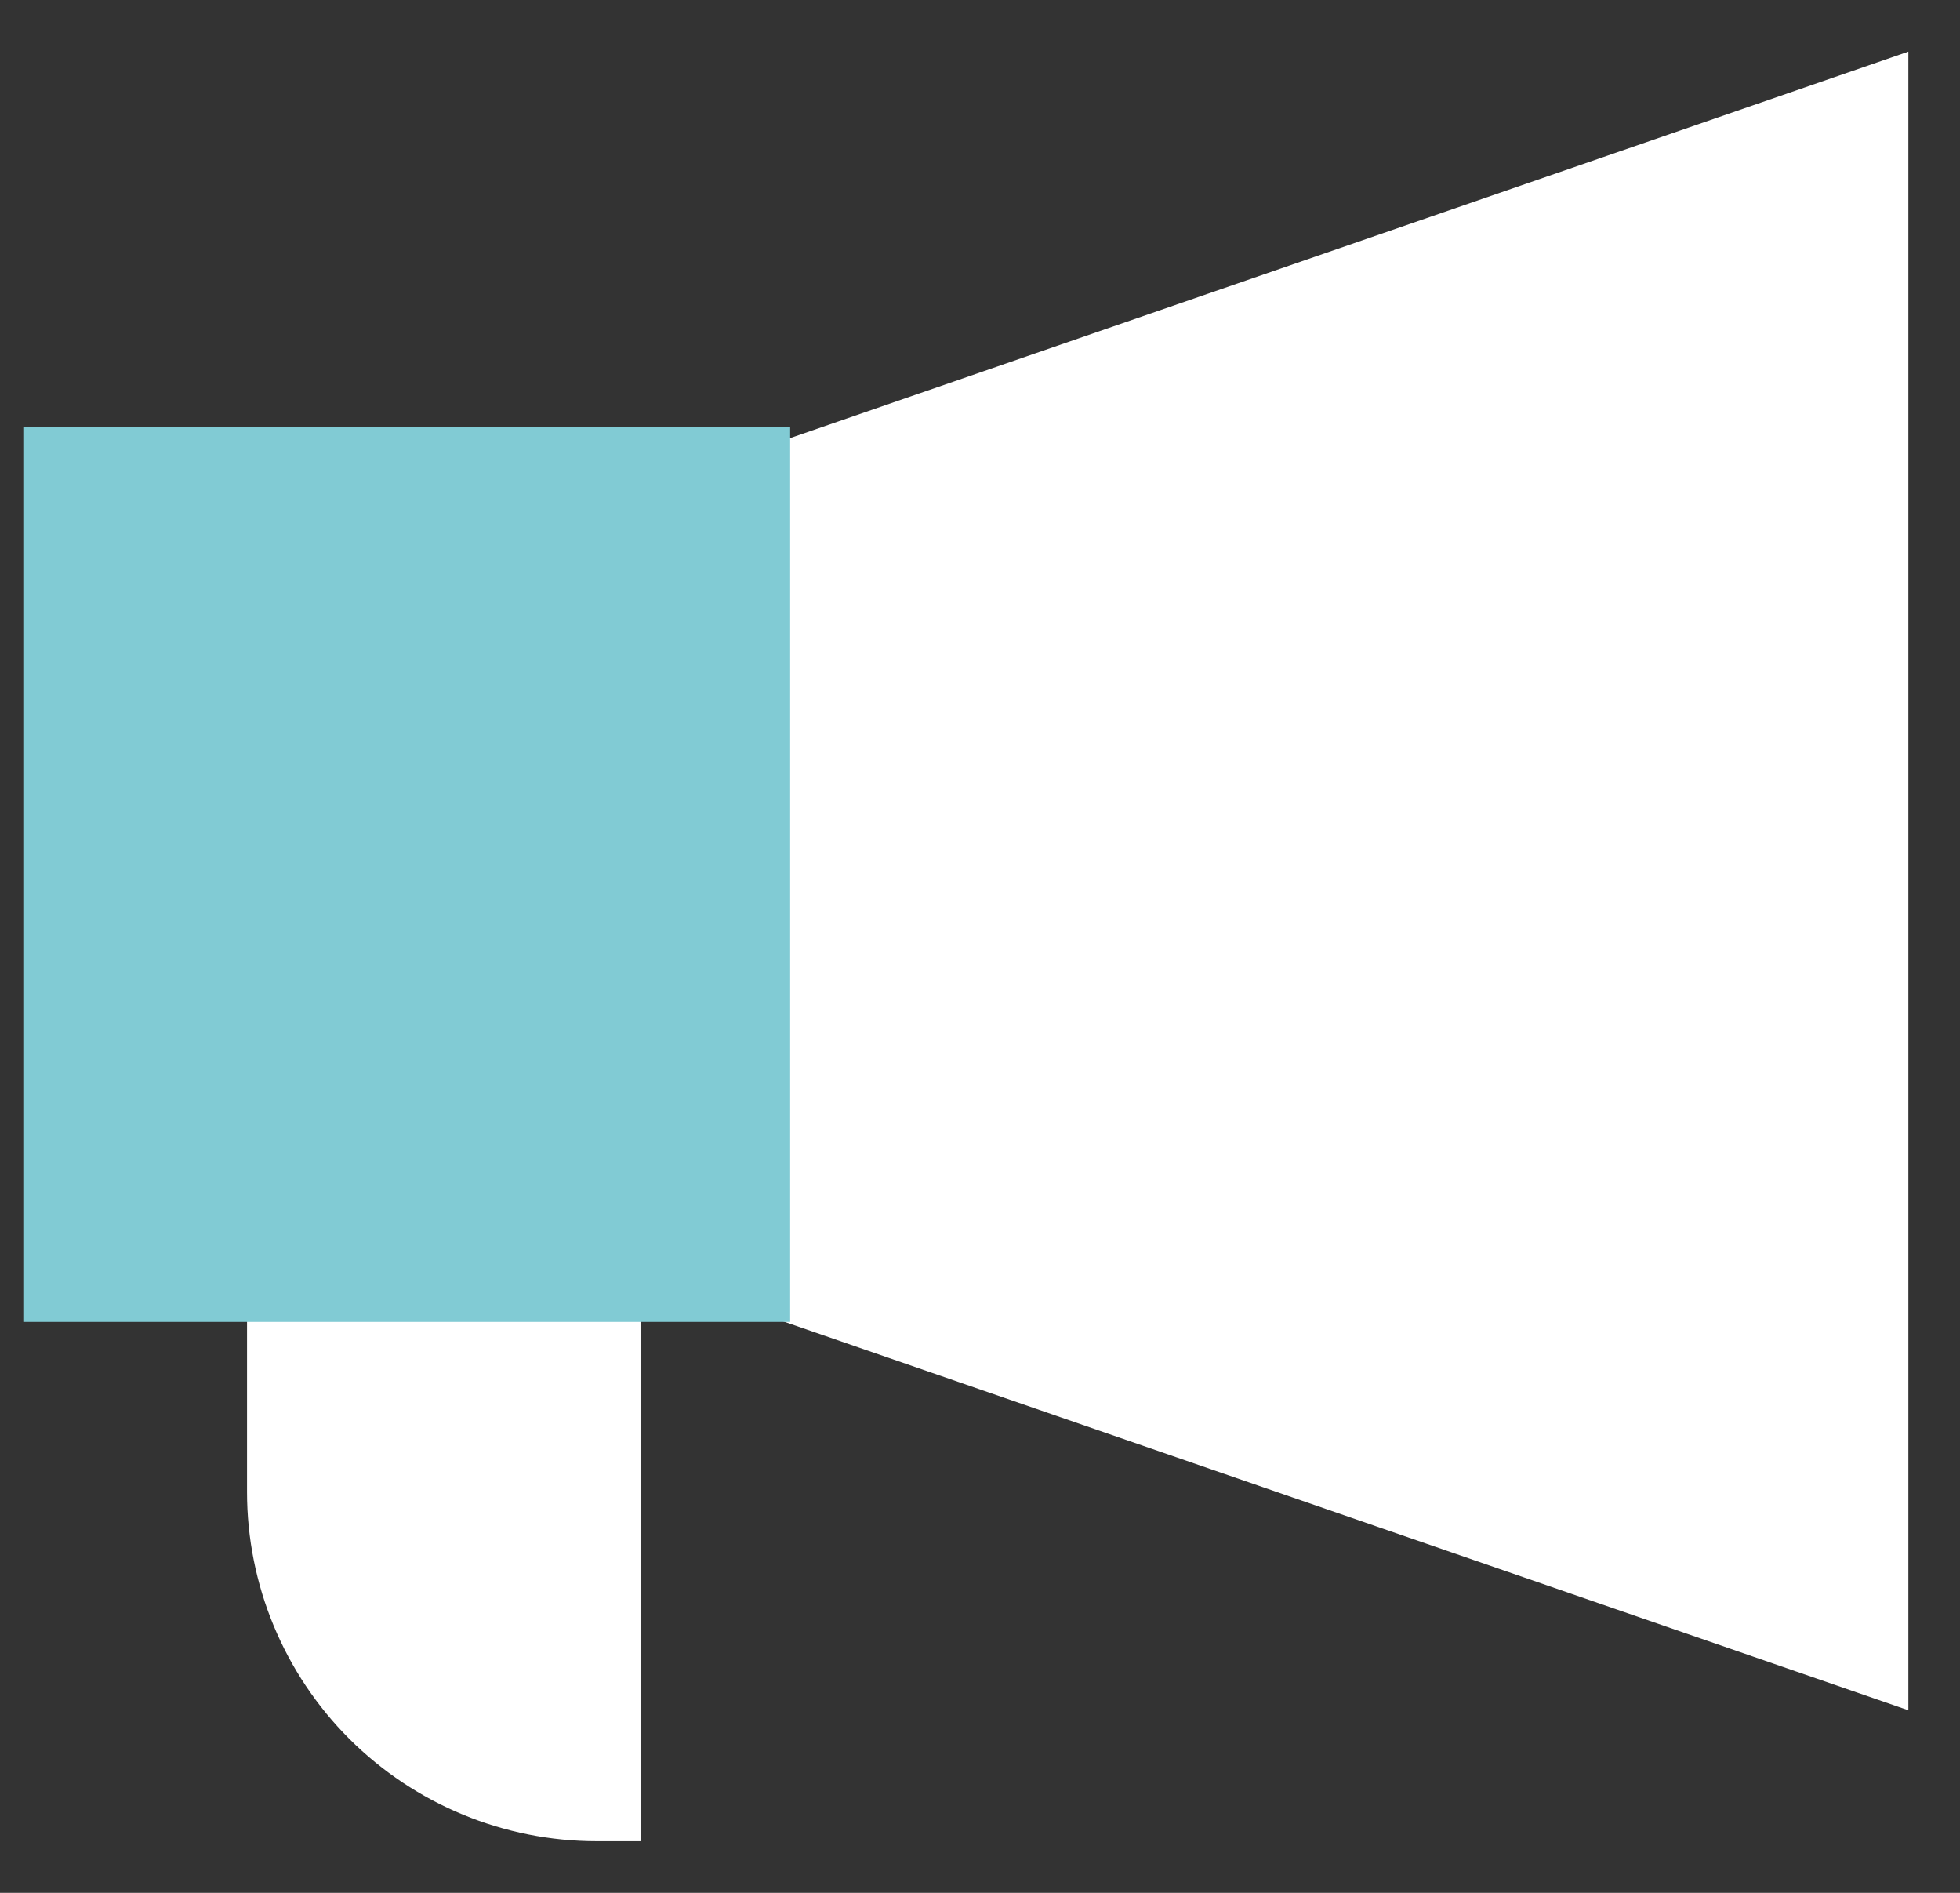
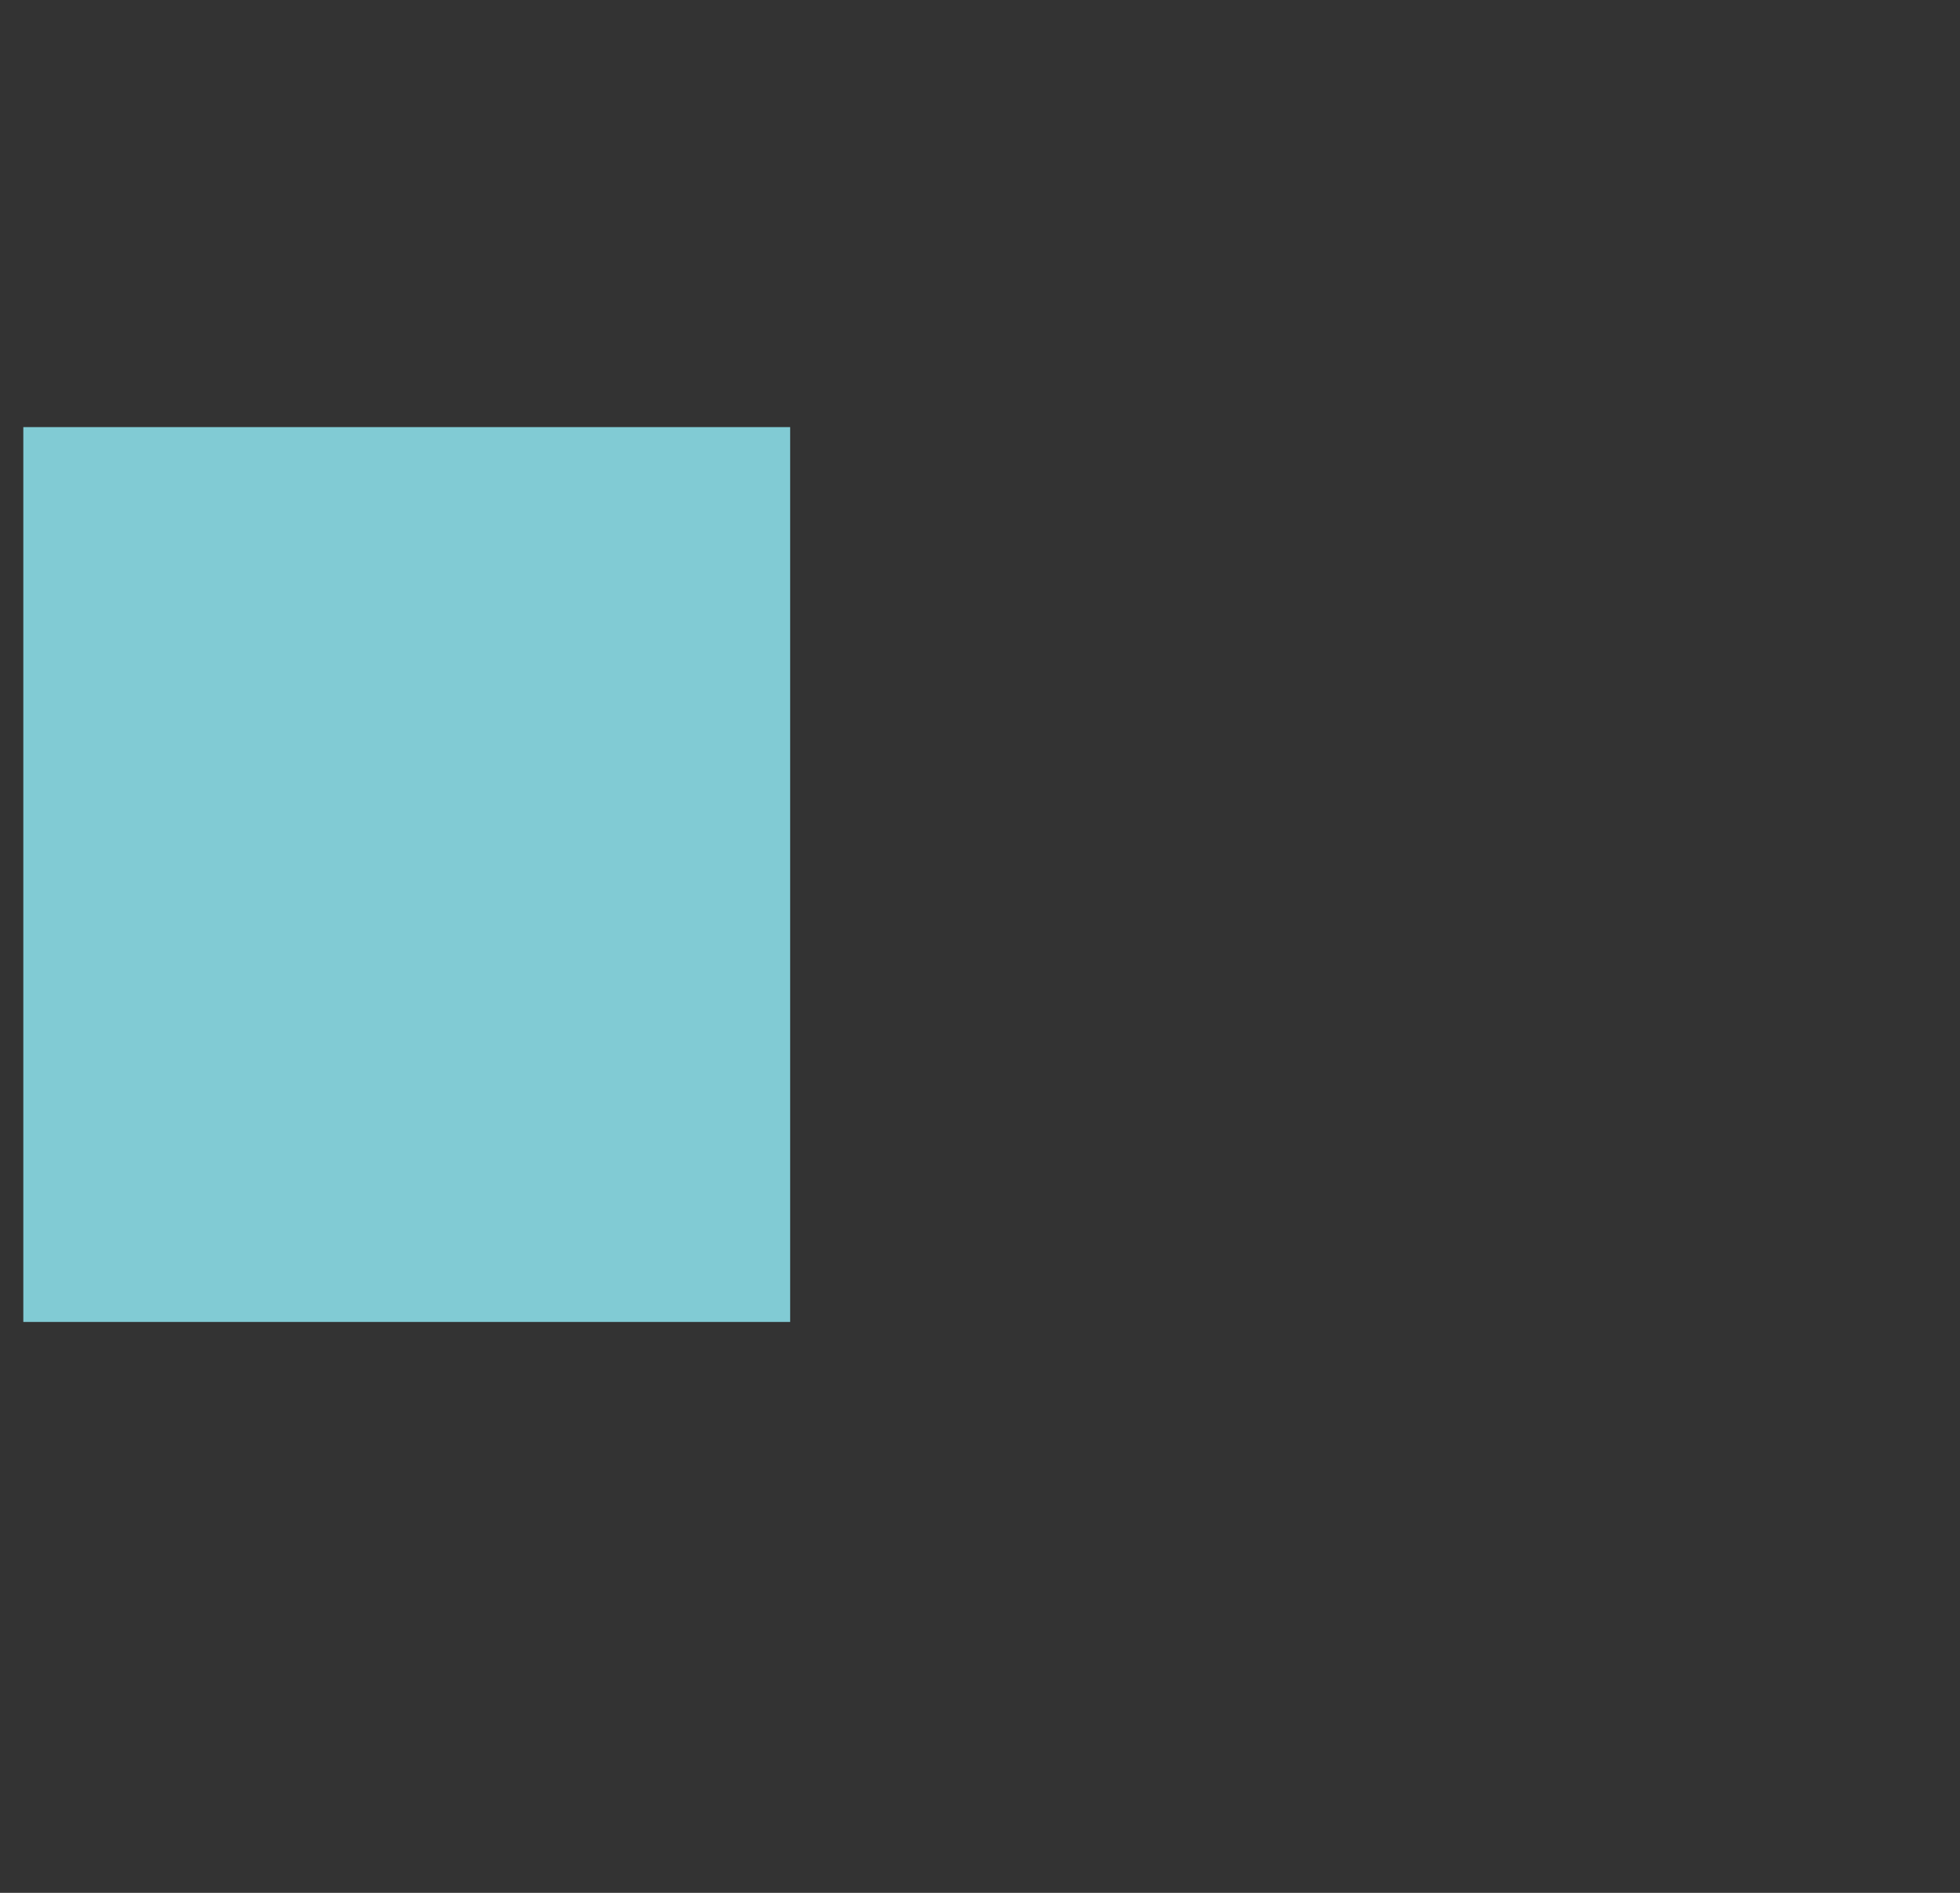
<svg xmlns="http://www.w3.org/2000/svg" width="29" height="28" viewBox="0 0 29 28" fill="none">
  <rect x="0" y="0" width="29" height="28" fill="#333333" stroke="none" />
-   <path fill-rule="evenodd" clip-rule="evenodd" d="M28.236 0.764L11.417 6.575V19.488L28.236 25.299V0.764ZM9.477 19.488V27.236H8.83C7.457 27.236 6.141 26.692 5.17 25.724C4.2 24.755 3.655 23.441 3.655 22.071V19.488H9.477Z" fill="white" />
  <path d="M11.691 19.555V6.318H0.345V19.555H11.691Z" fill="#81CBD4" />
</svg>